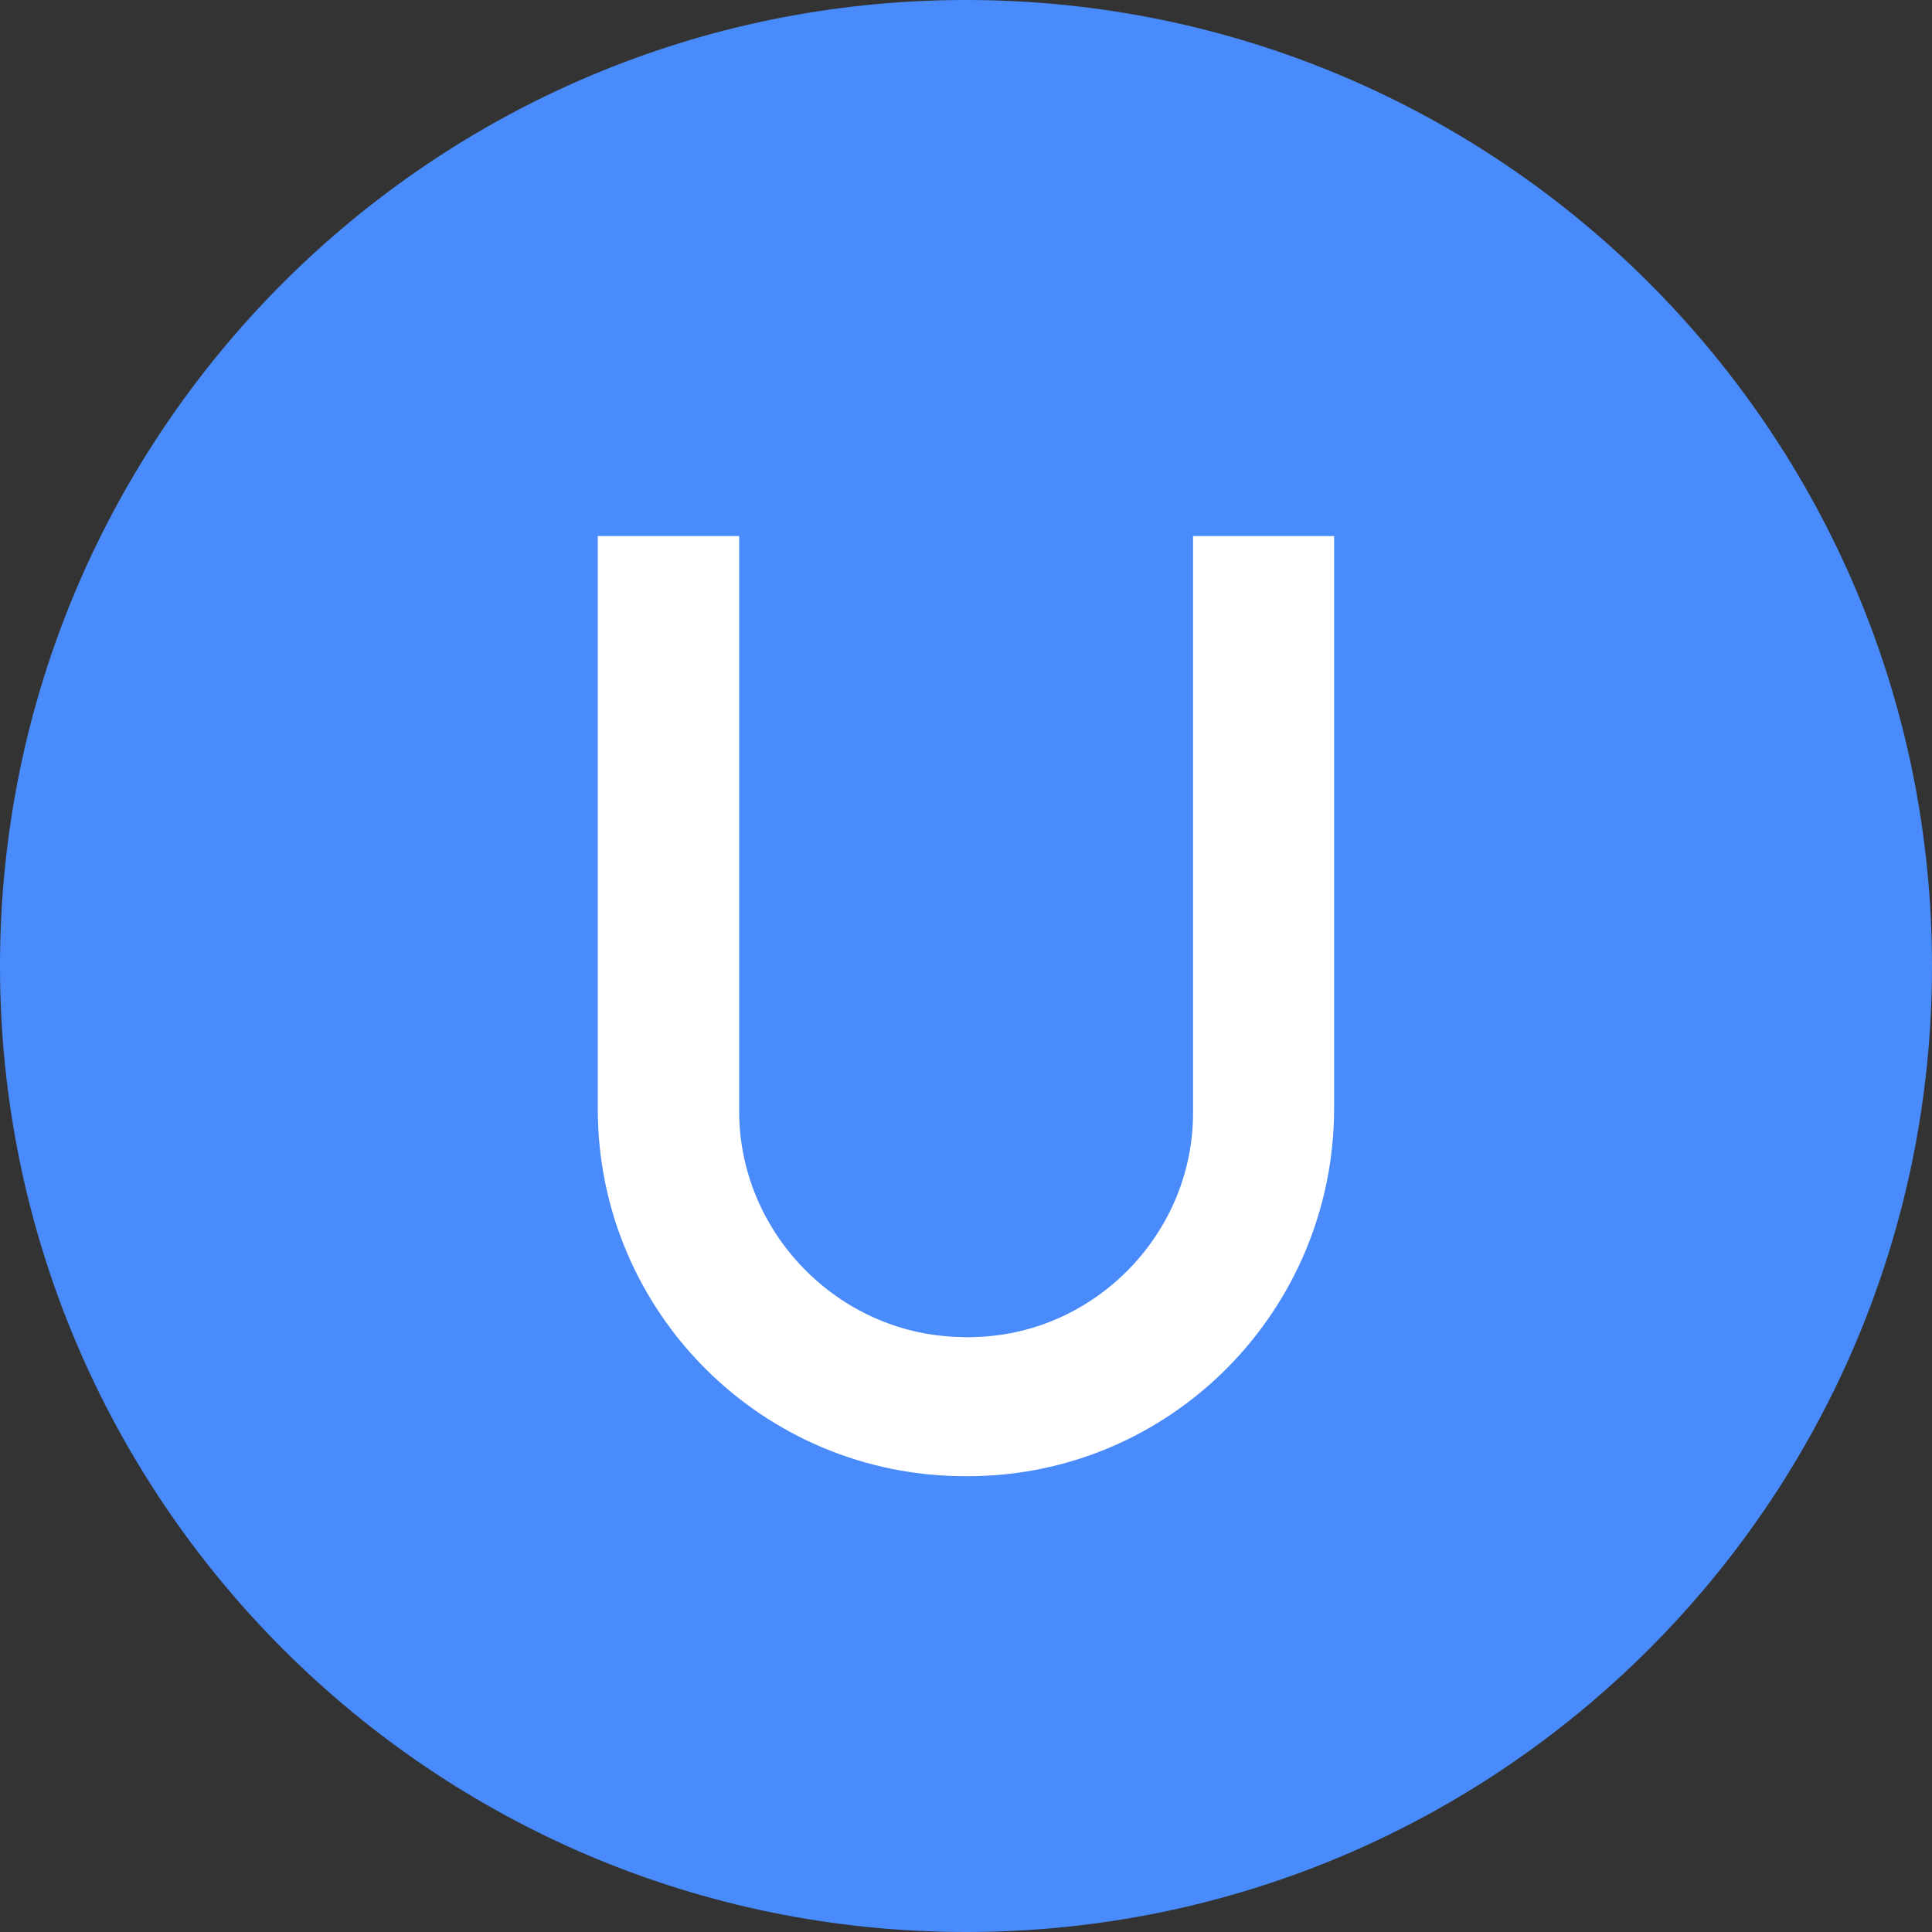
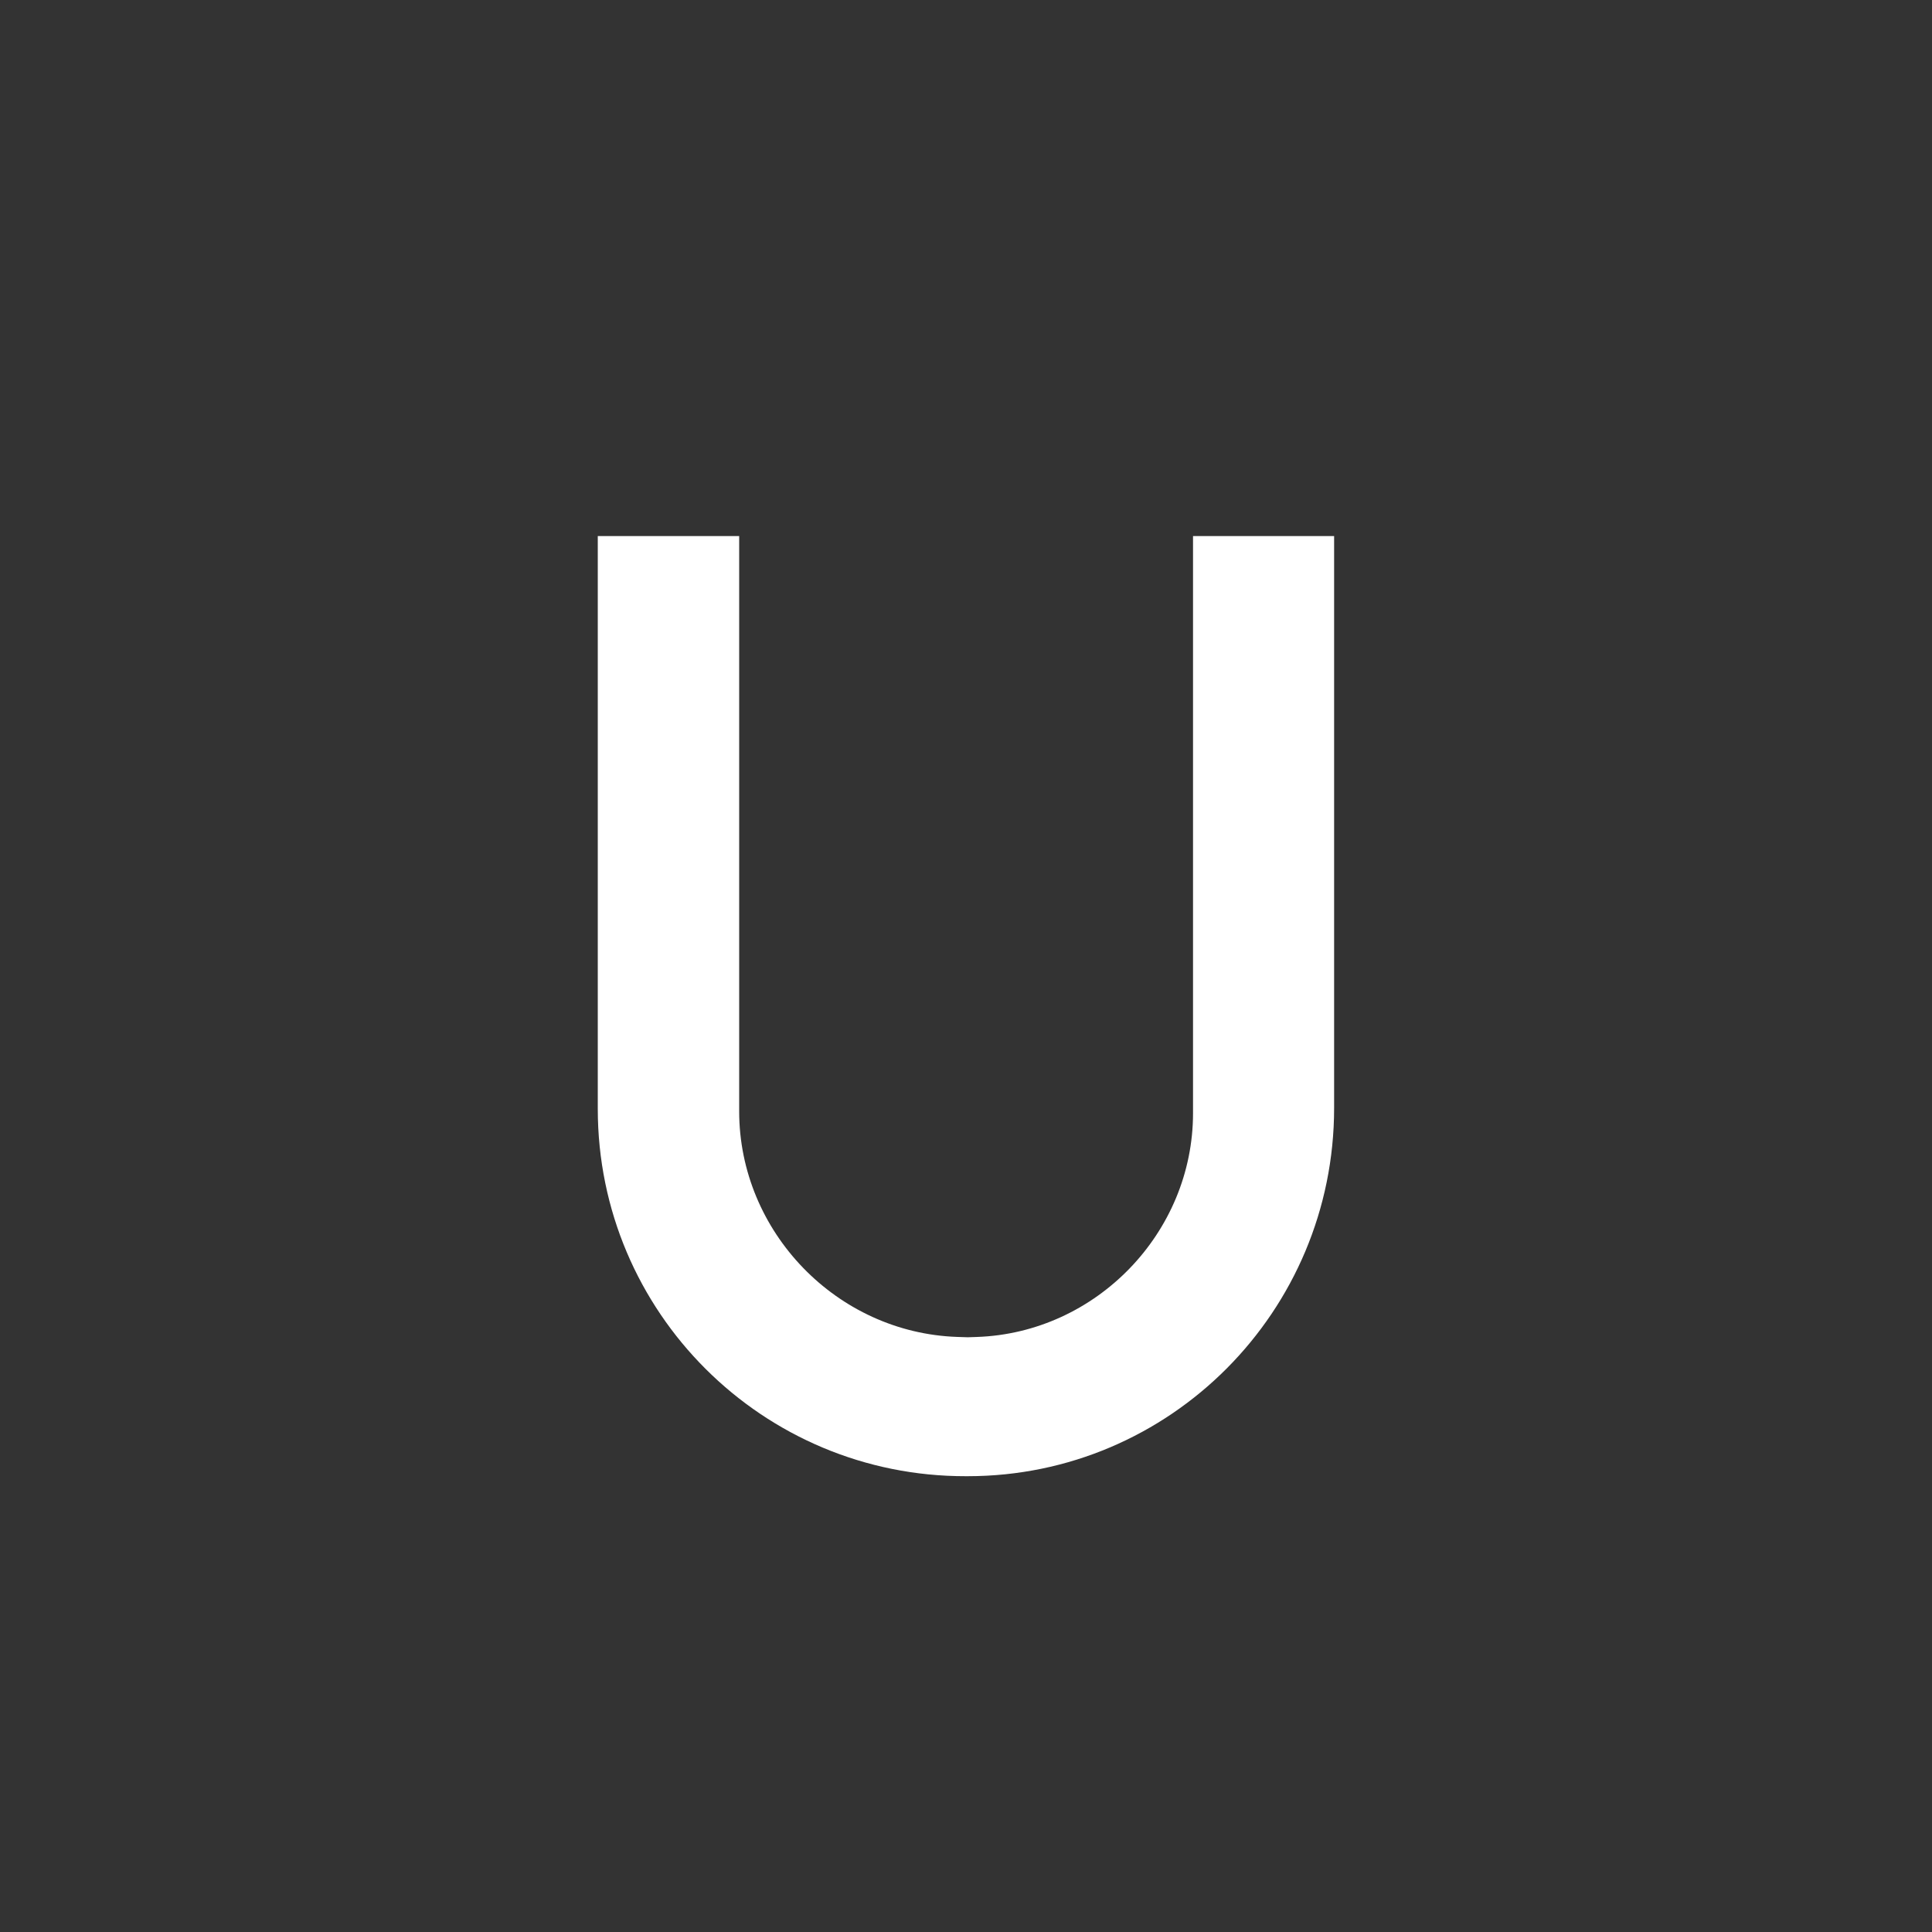
<svg xmlns="http://www.w3.org/2000/svg" xmlns:ns1="http://www.bohemiancoding.com/sketch/ns" width="1100px" height="1100px" viewBox="0 0 1100 1100" version="1.1">
  <rect x="0" y="0" width="1100" height="1100" fill="#333333" stroke="none" />
  <title>LOGO</title>
  <desc>Created with Sketch.</desc>
  <defs />
  <g id="Page-1" stroke="none" stroke-width="1" fill="none" fill-rule="evenodd" ns1:type="MSPage">
    <g id="Dimensions-3" ns1:type="MSArtboardGroup" transform="translate(-260, -3512)">
      <g id="LOGO" ns1:type="MSLayerGroup" transform="translate(260, 3512)">
-         <path d="M550,1100 C853.757,1100 1100,853.757 1100,550 C1100,246.243 853.757,0 550,0 C246.243,0 0,246.243 0,550 C0,853.757 246.243,1100 550,1100 Z" id="Oval-150" fill="#498BFA" ns1:type="MSShapeGroup" />
        <path d="M679.259,305.221 L679.259,633.813 C679.259,701.85 624.126,758.892 556.133,761.213 C556.133,761.213 551.425,761.384 551.01,761.384 C550.353,761.384 545.08,761.191 545.08,761.191 C476.472,758.879 420.855,701.352 420.855,632.712 L420.855,305.221 L340.351,305.221 L340.351,631.322 C340.351,747.09 434.206,840.734 549.976,840.483 L551.01,840.48 L551.01,840.48 C666.206,840.48 759.59,746.633 759.59,630.852 L759.59,305.221 L679.259,305.221 Z" id="Oval-20" fill="#FFFFFF" ns1:type="MSShapeGroup" />
      </g>
    </g>
  </g>
</svg>